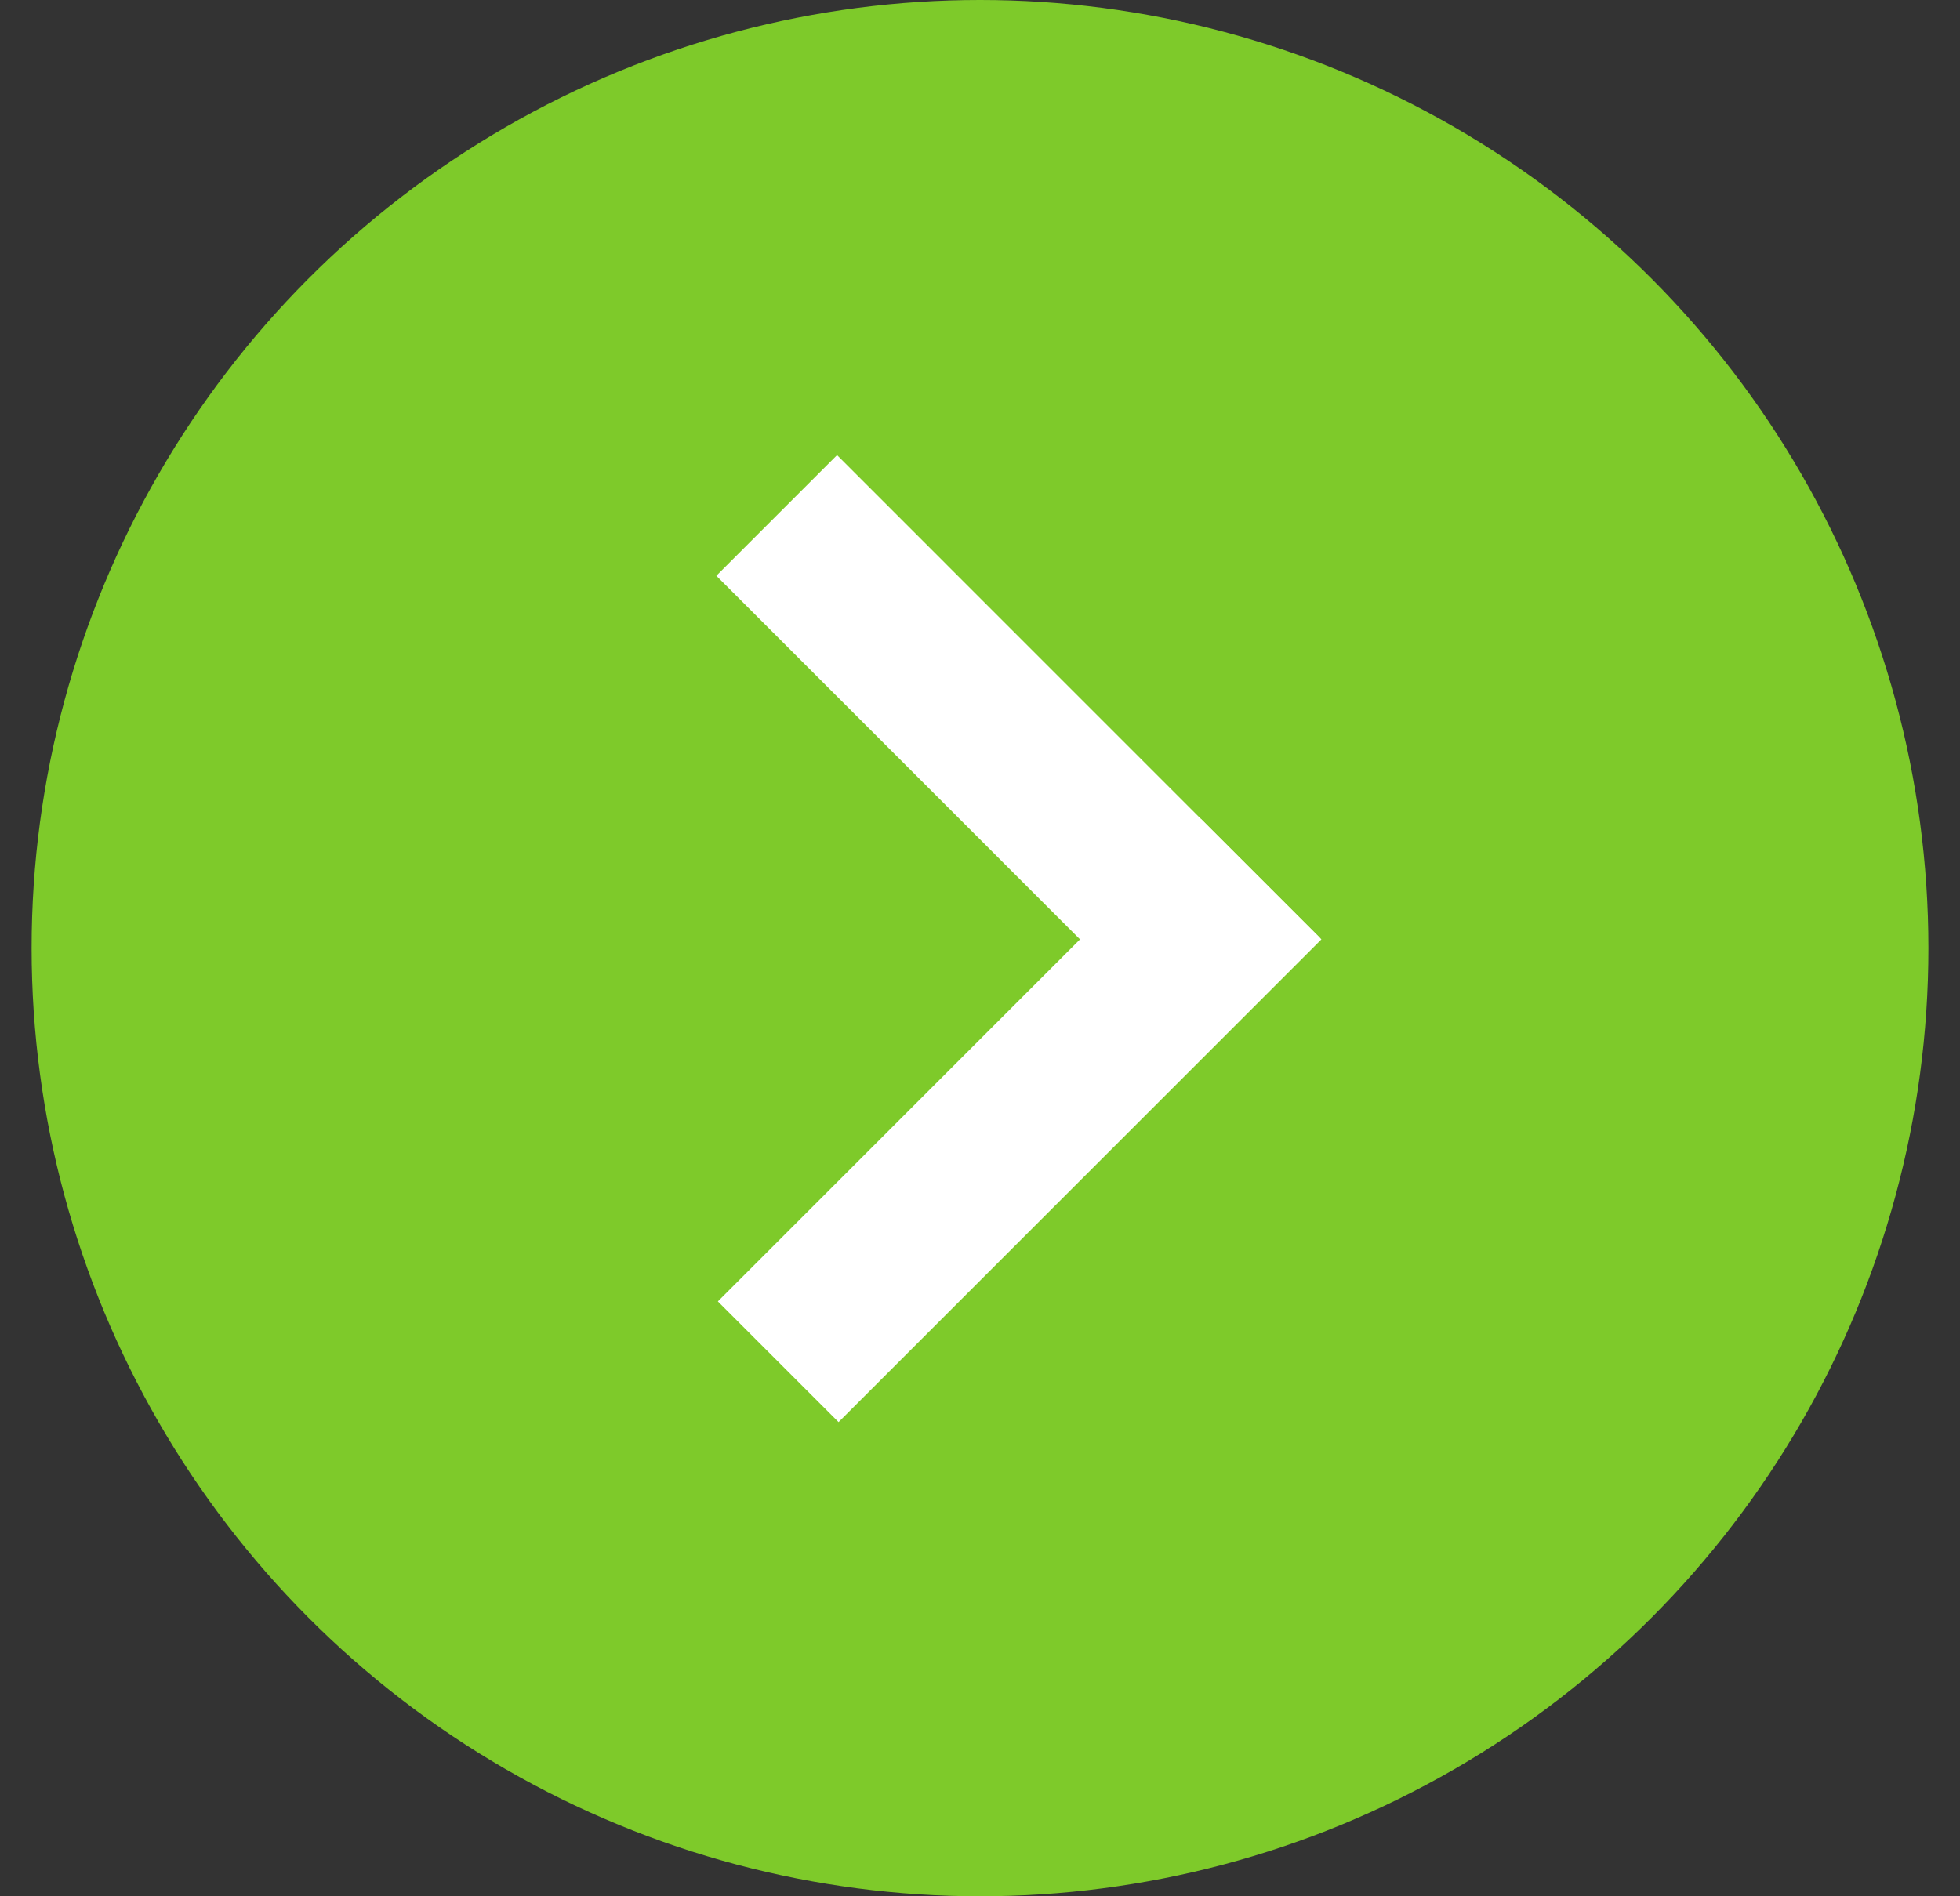
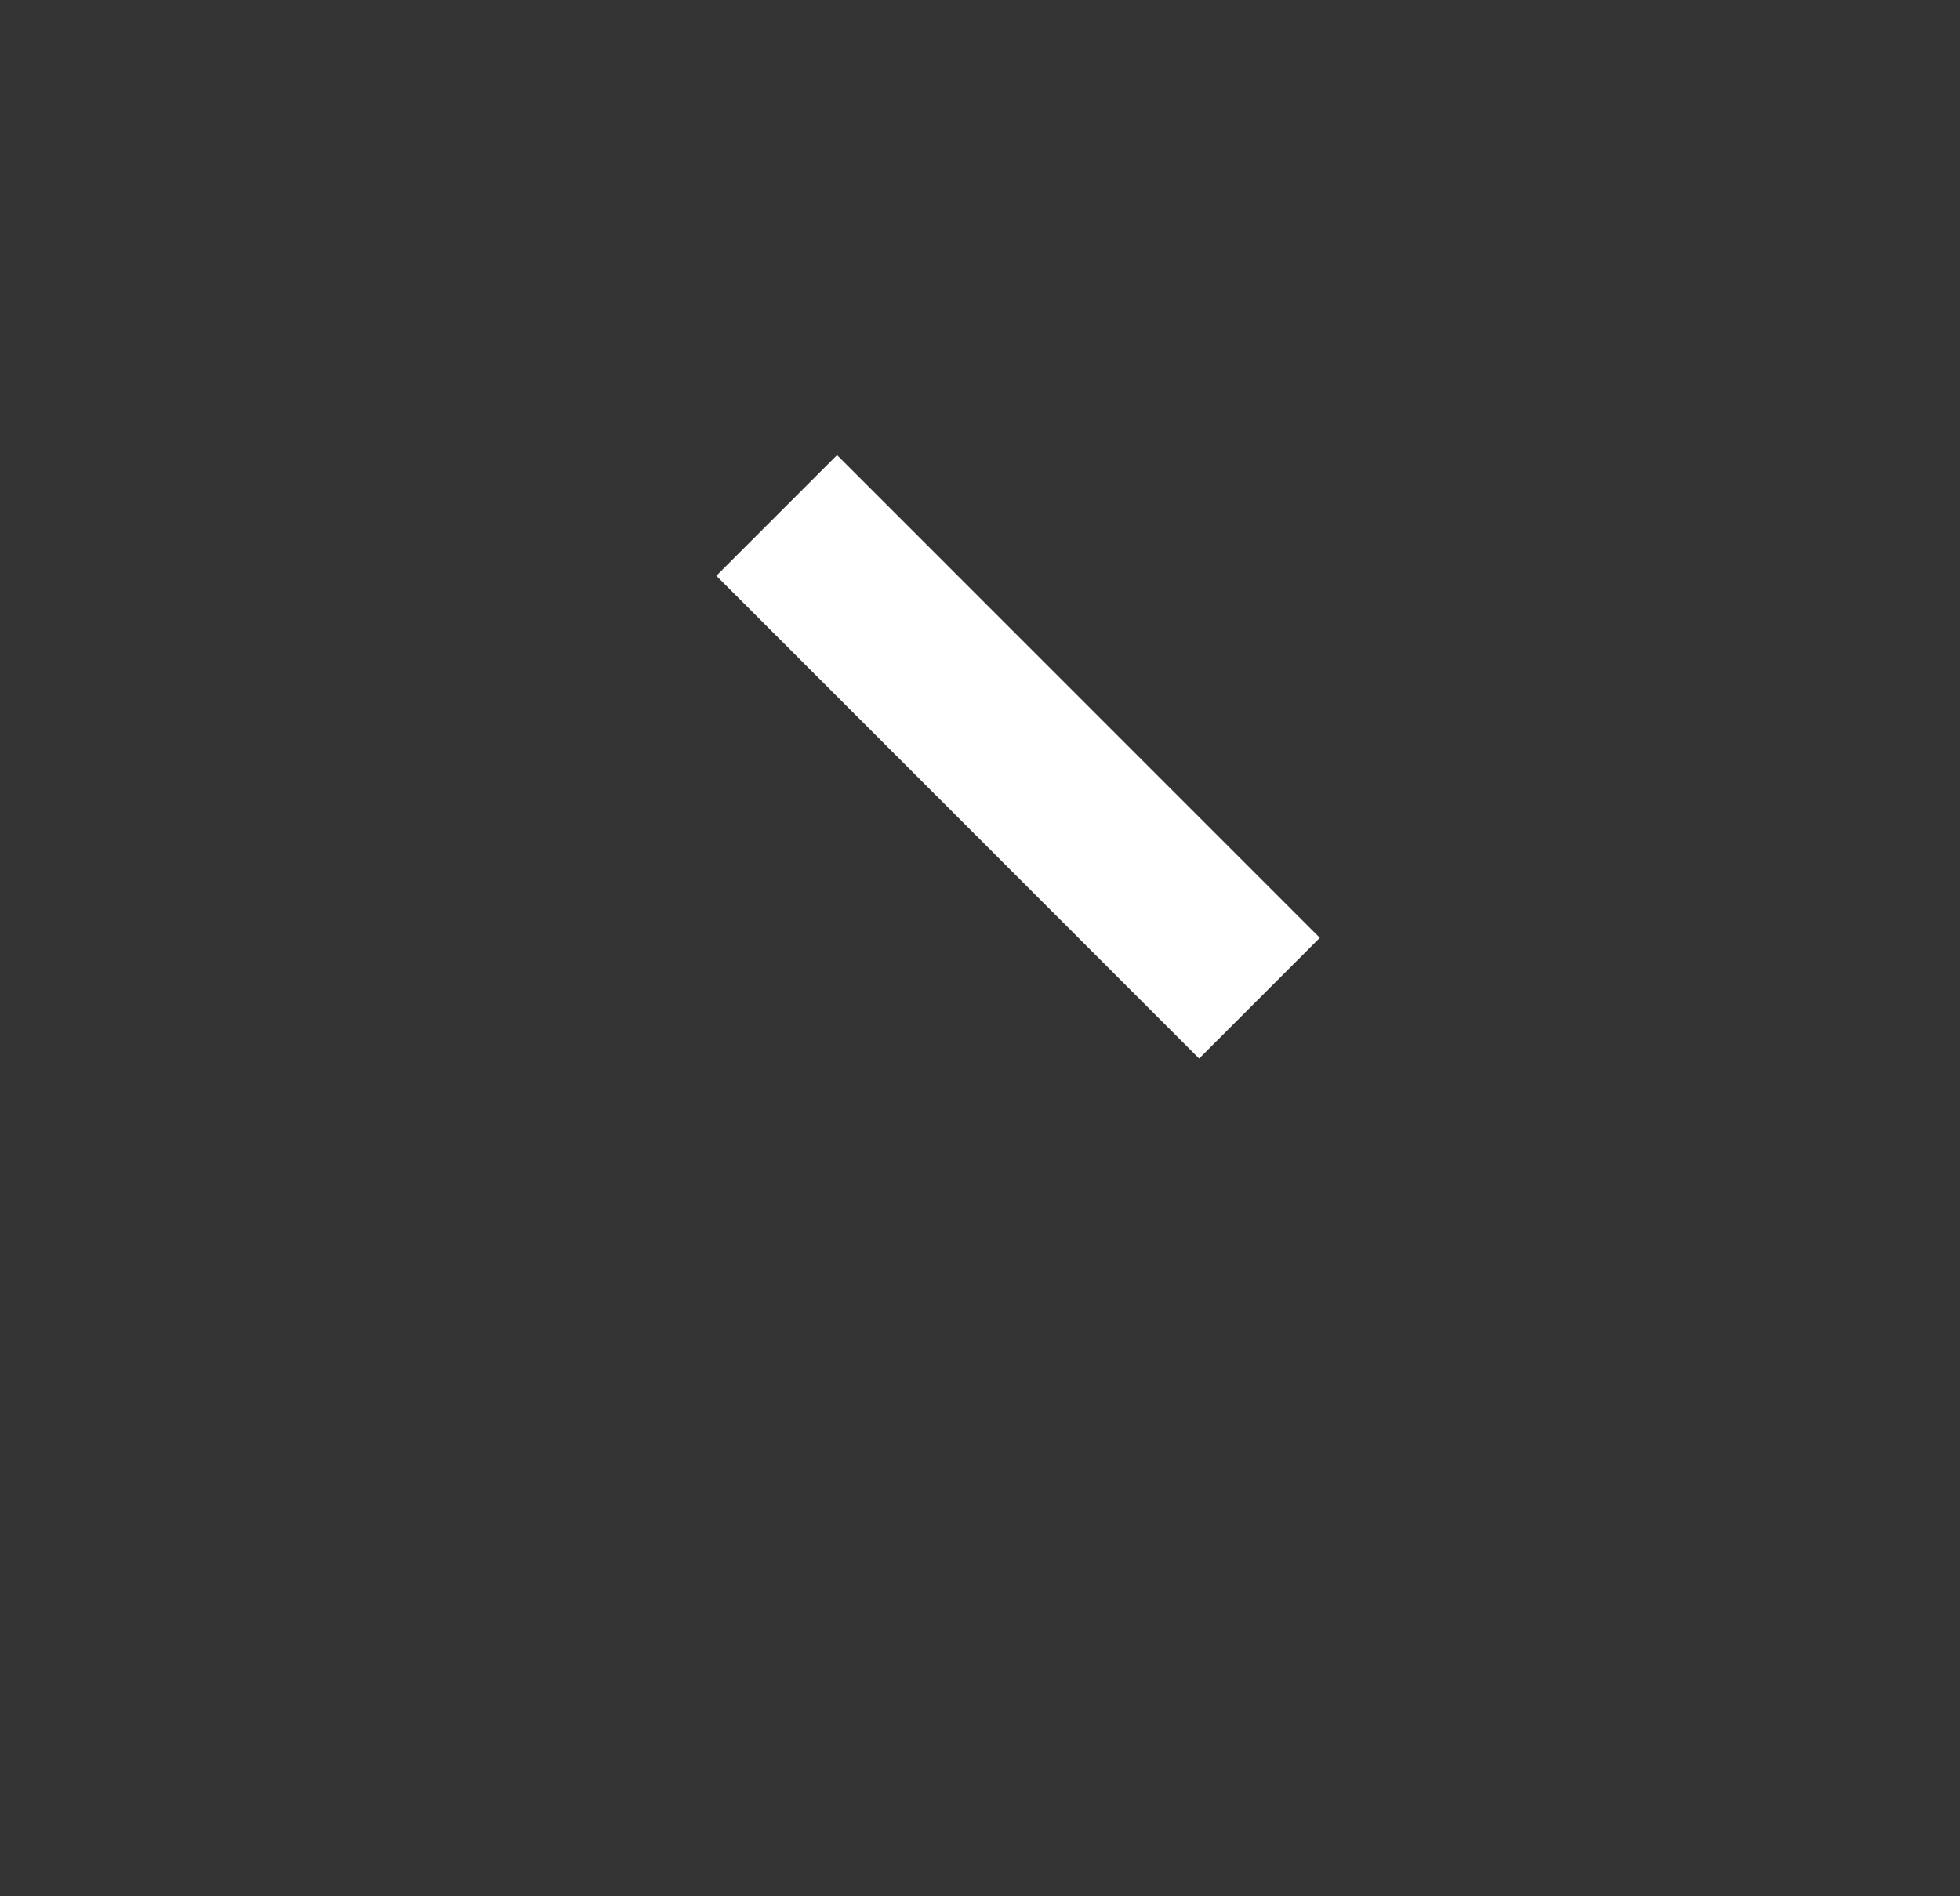
<svg xmlns="http://www.w3.org/2000/svg" width="31" height="30" viewBox="0 0 31 30" fill="none">
  <rect x="0" y="0" width="31" height="30" fill="#333333" stroke="none" />
-   <circle cx="15" cy="15" r="15" transform="matrix(-1 0 0 1 30.5 0)" fill="#7ECA2A" />
  <path d="M13.239 7.2L20.875 14.837L18.966 16.746L11.33 9.109L13.239 7.2Z" fill="white" />
-   <path d="M18.991 12.952L20.9 14.861L13.263 22.498L11.354 20.589L18.991 12.952Z" fill="white" />
</svg>